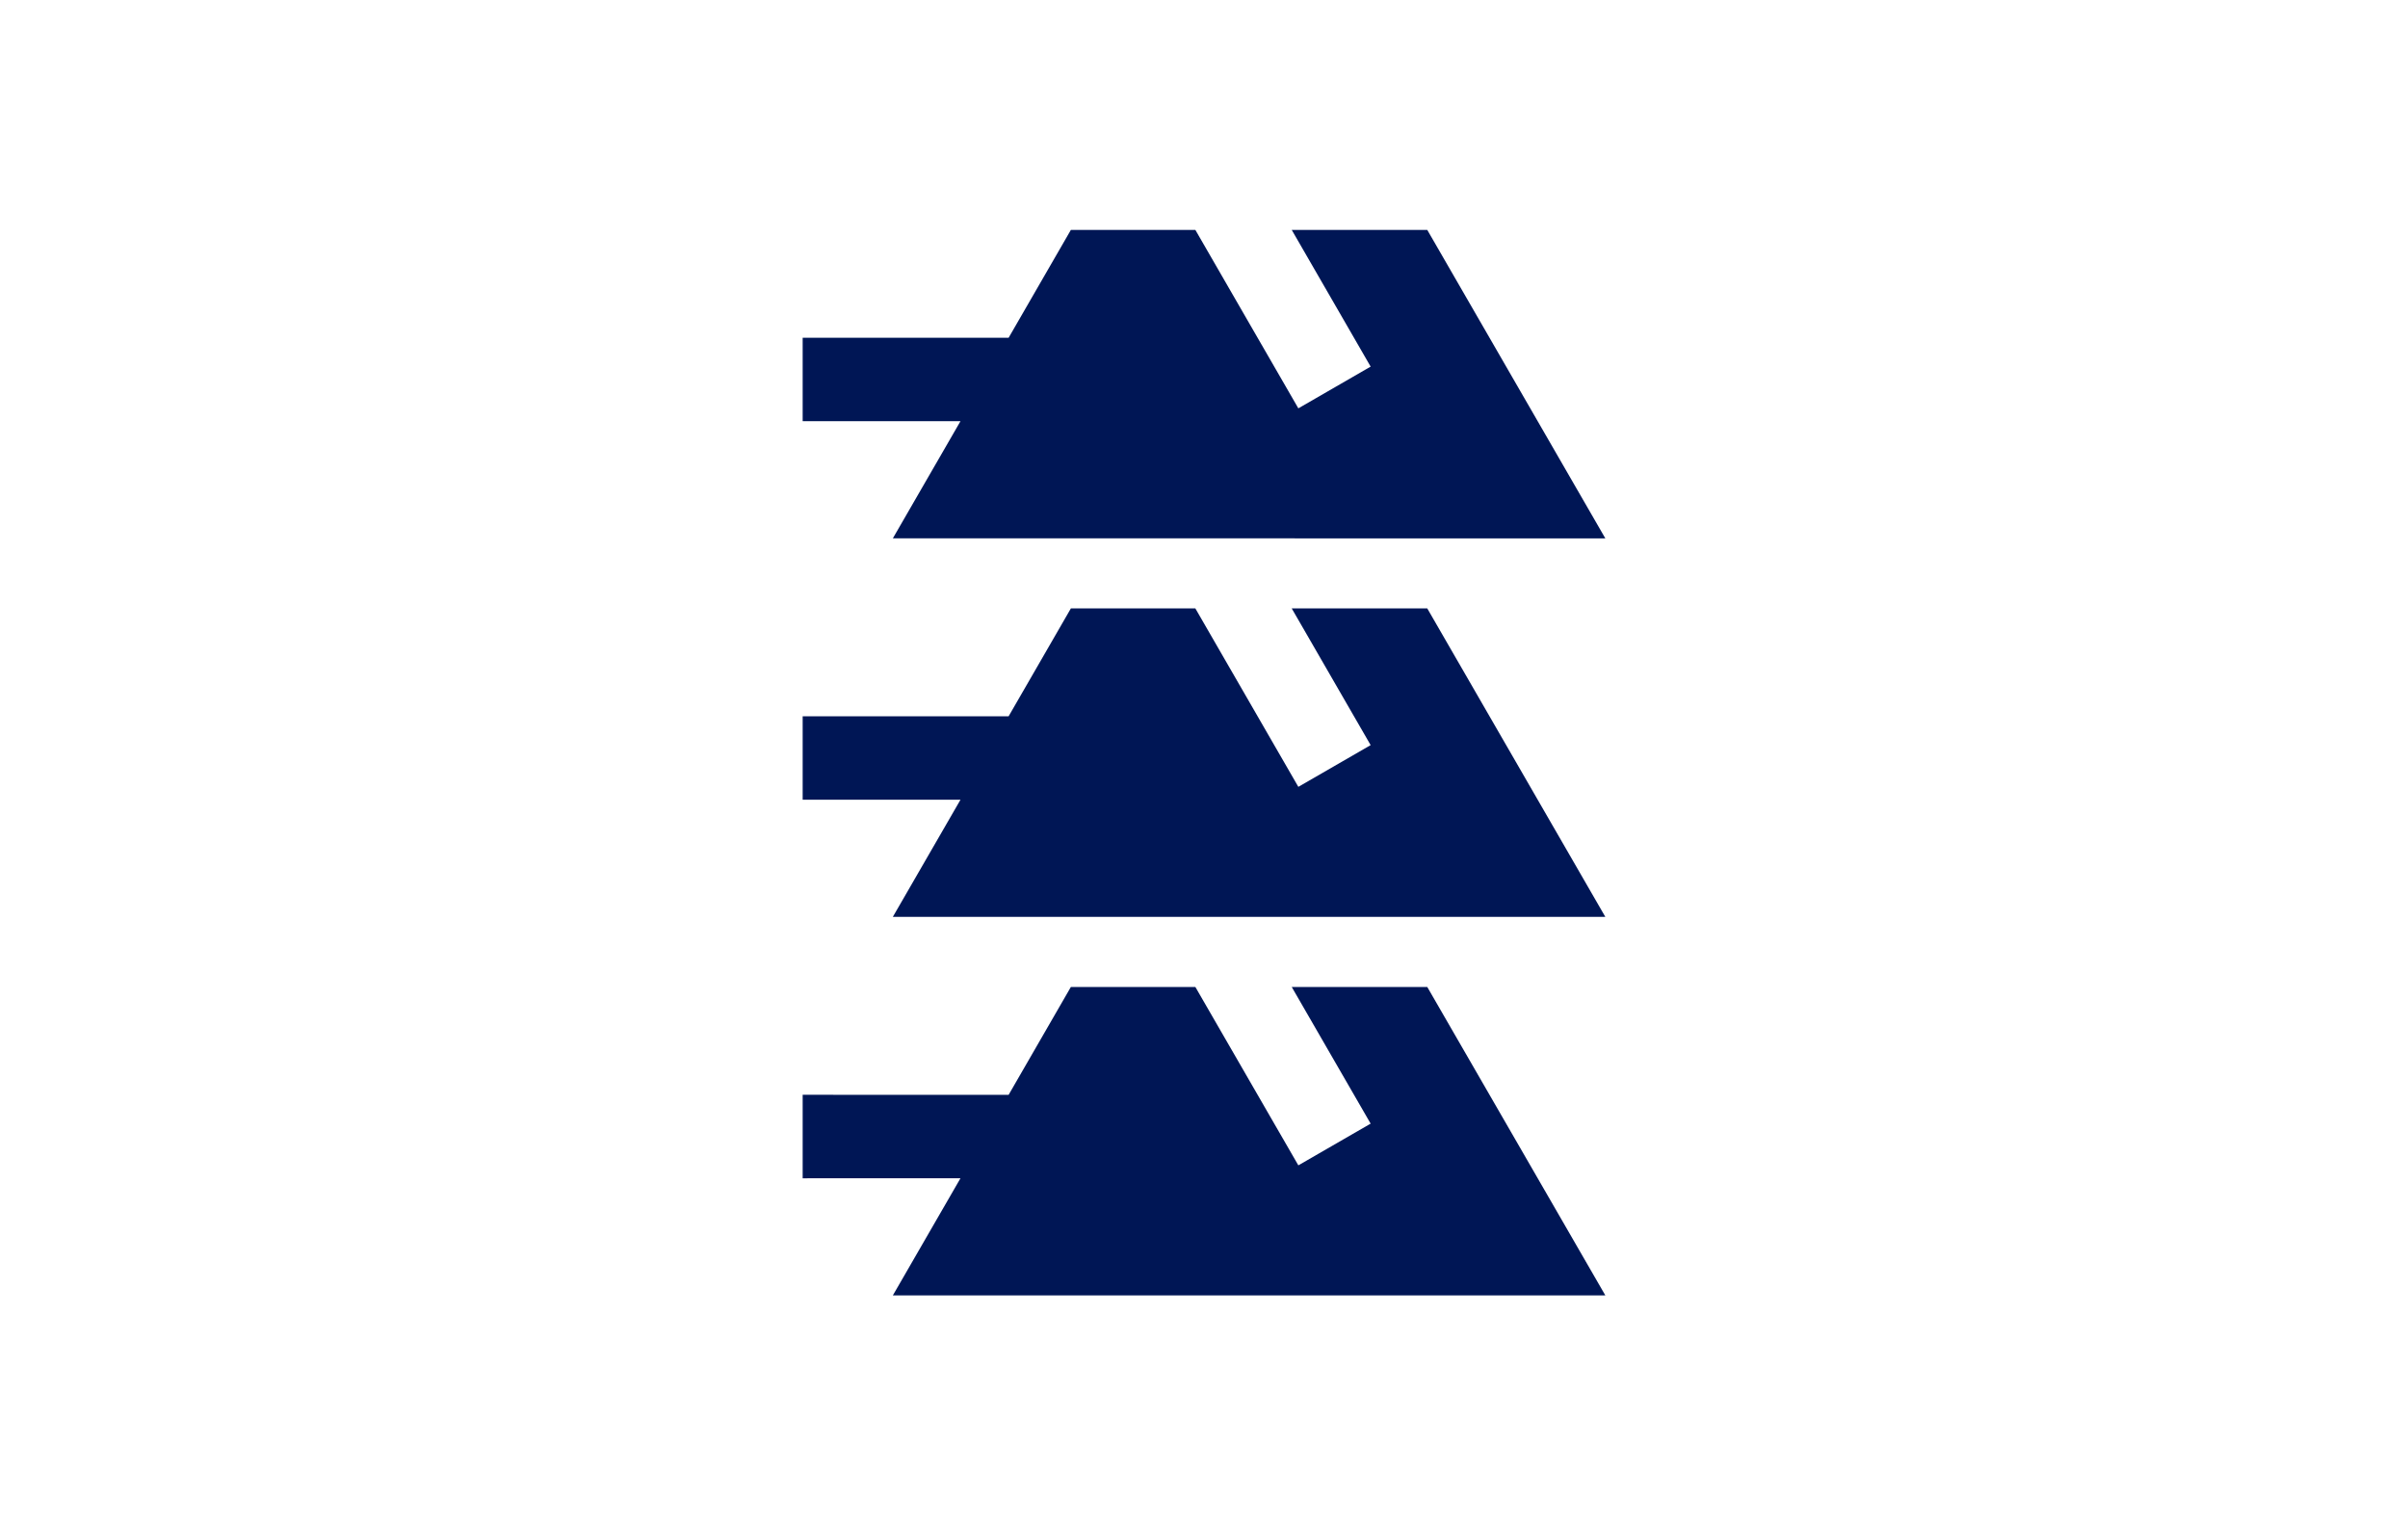
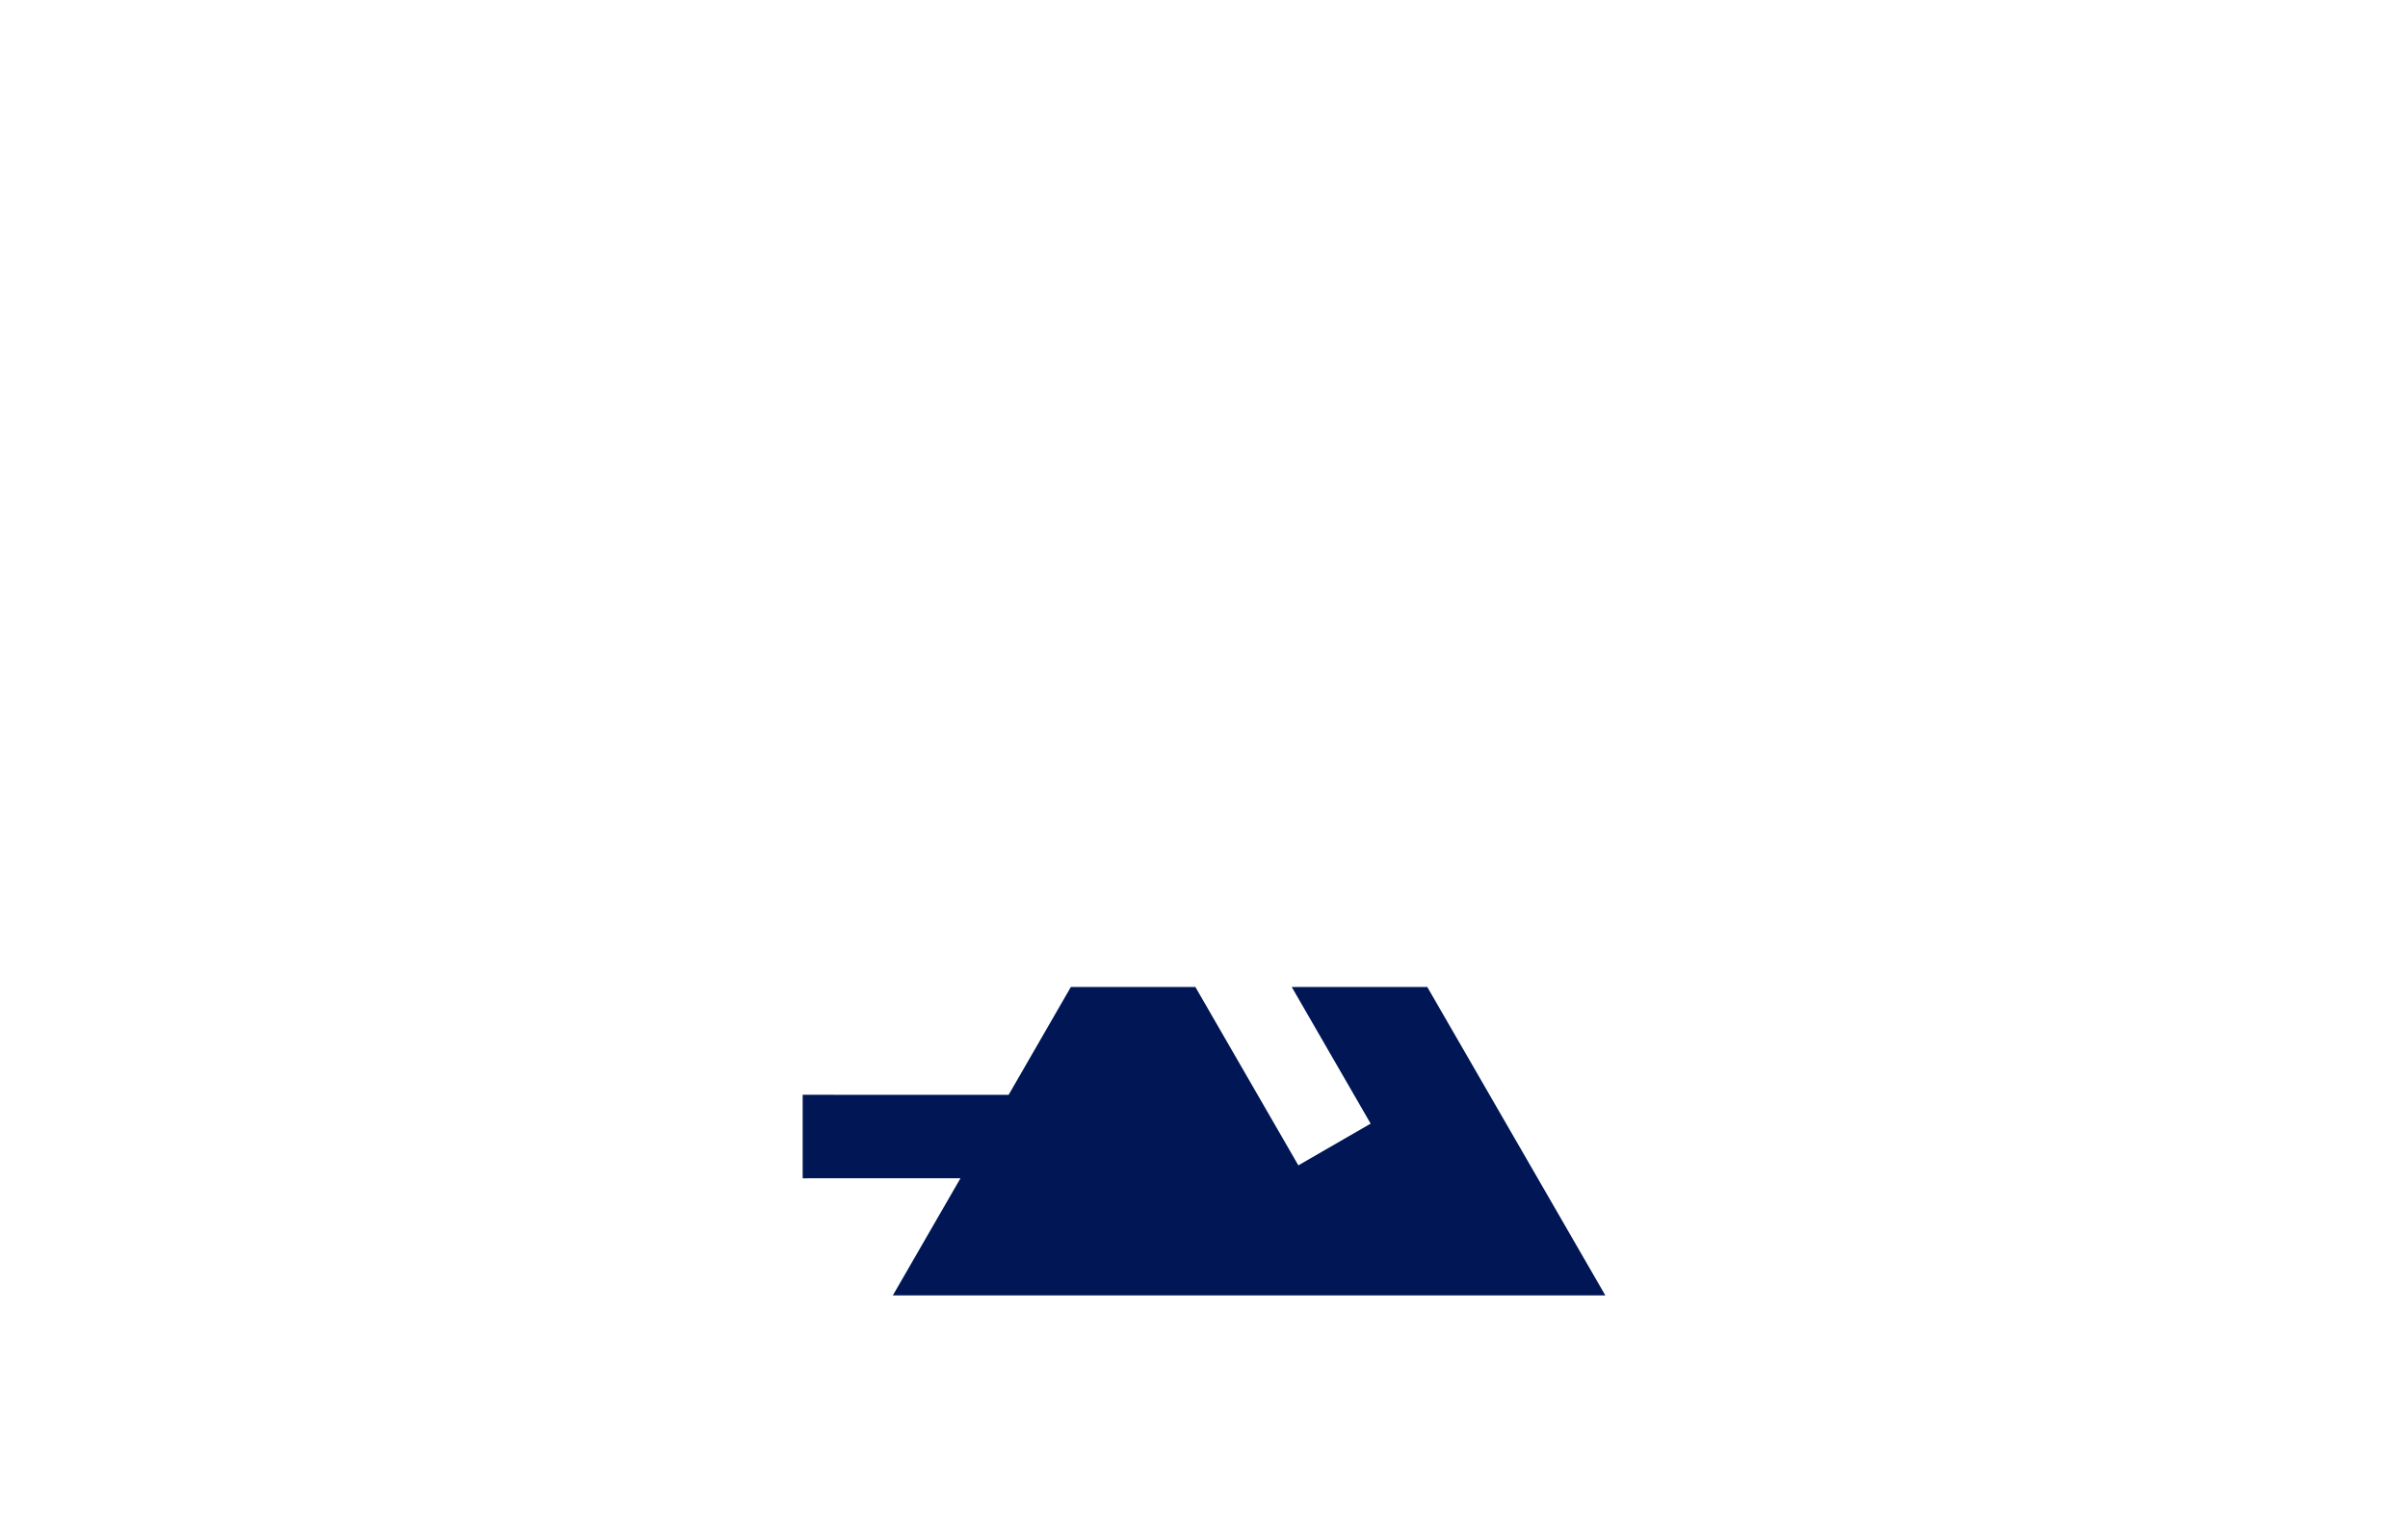
<svg xmlns="http://www.w3.org/2000/svg" id="图层_1" data-name="图层 1" viewBox="0 0 510.24 323.15">
  <title>SANKAKUYA</title>
  <g style="isolation:isolate">
    <polygon points="273.71 209.1 290.43 238.05 275.11 246.89 253.29 209.1 226.91 209.1 213.72 231.95 170.08 231.94 170.08 249.63 203.52 249.62 189.19 274.44 340.16 274.44 302.43 209.1 273.71 209.1" style="fill:#001655;fill-rule:evenodd" />
-     <polygon points="273.71 128.9 290.43 157.86 275.11 166.7 253.29 128.9 226.91 128.9 213.72 151.75 170.08 151.75 170.08 169.43 203.52 169.43 189.19 194.24 340.16 194.25 302.43 128.9 273.71 128.9" style="fill:#001655;fill-rule:evenodd" />
-     <polygon points="189.19 114.05 340.16 114.06 302.43 48.71 273.71 48.71 290.43 77.67 275.11 86.51 253.29 48.71 226.91 48.71 213.72 71.56 170.08 71.56 170.08 89.23 203.52 89.23 189.19 114.05" style="fill:#001655;fill-rule:evenodd" />
  </g>
</svg>